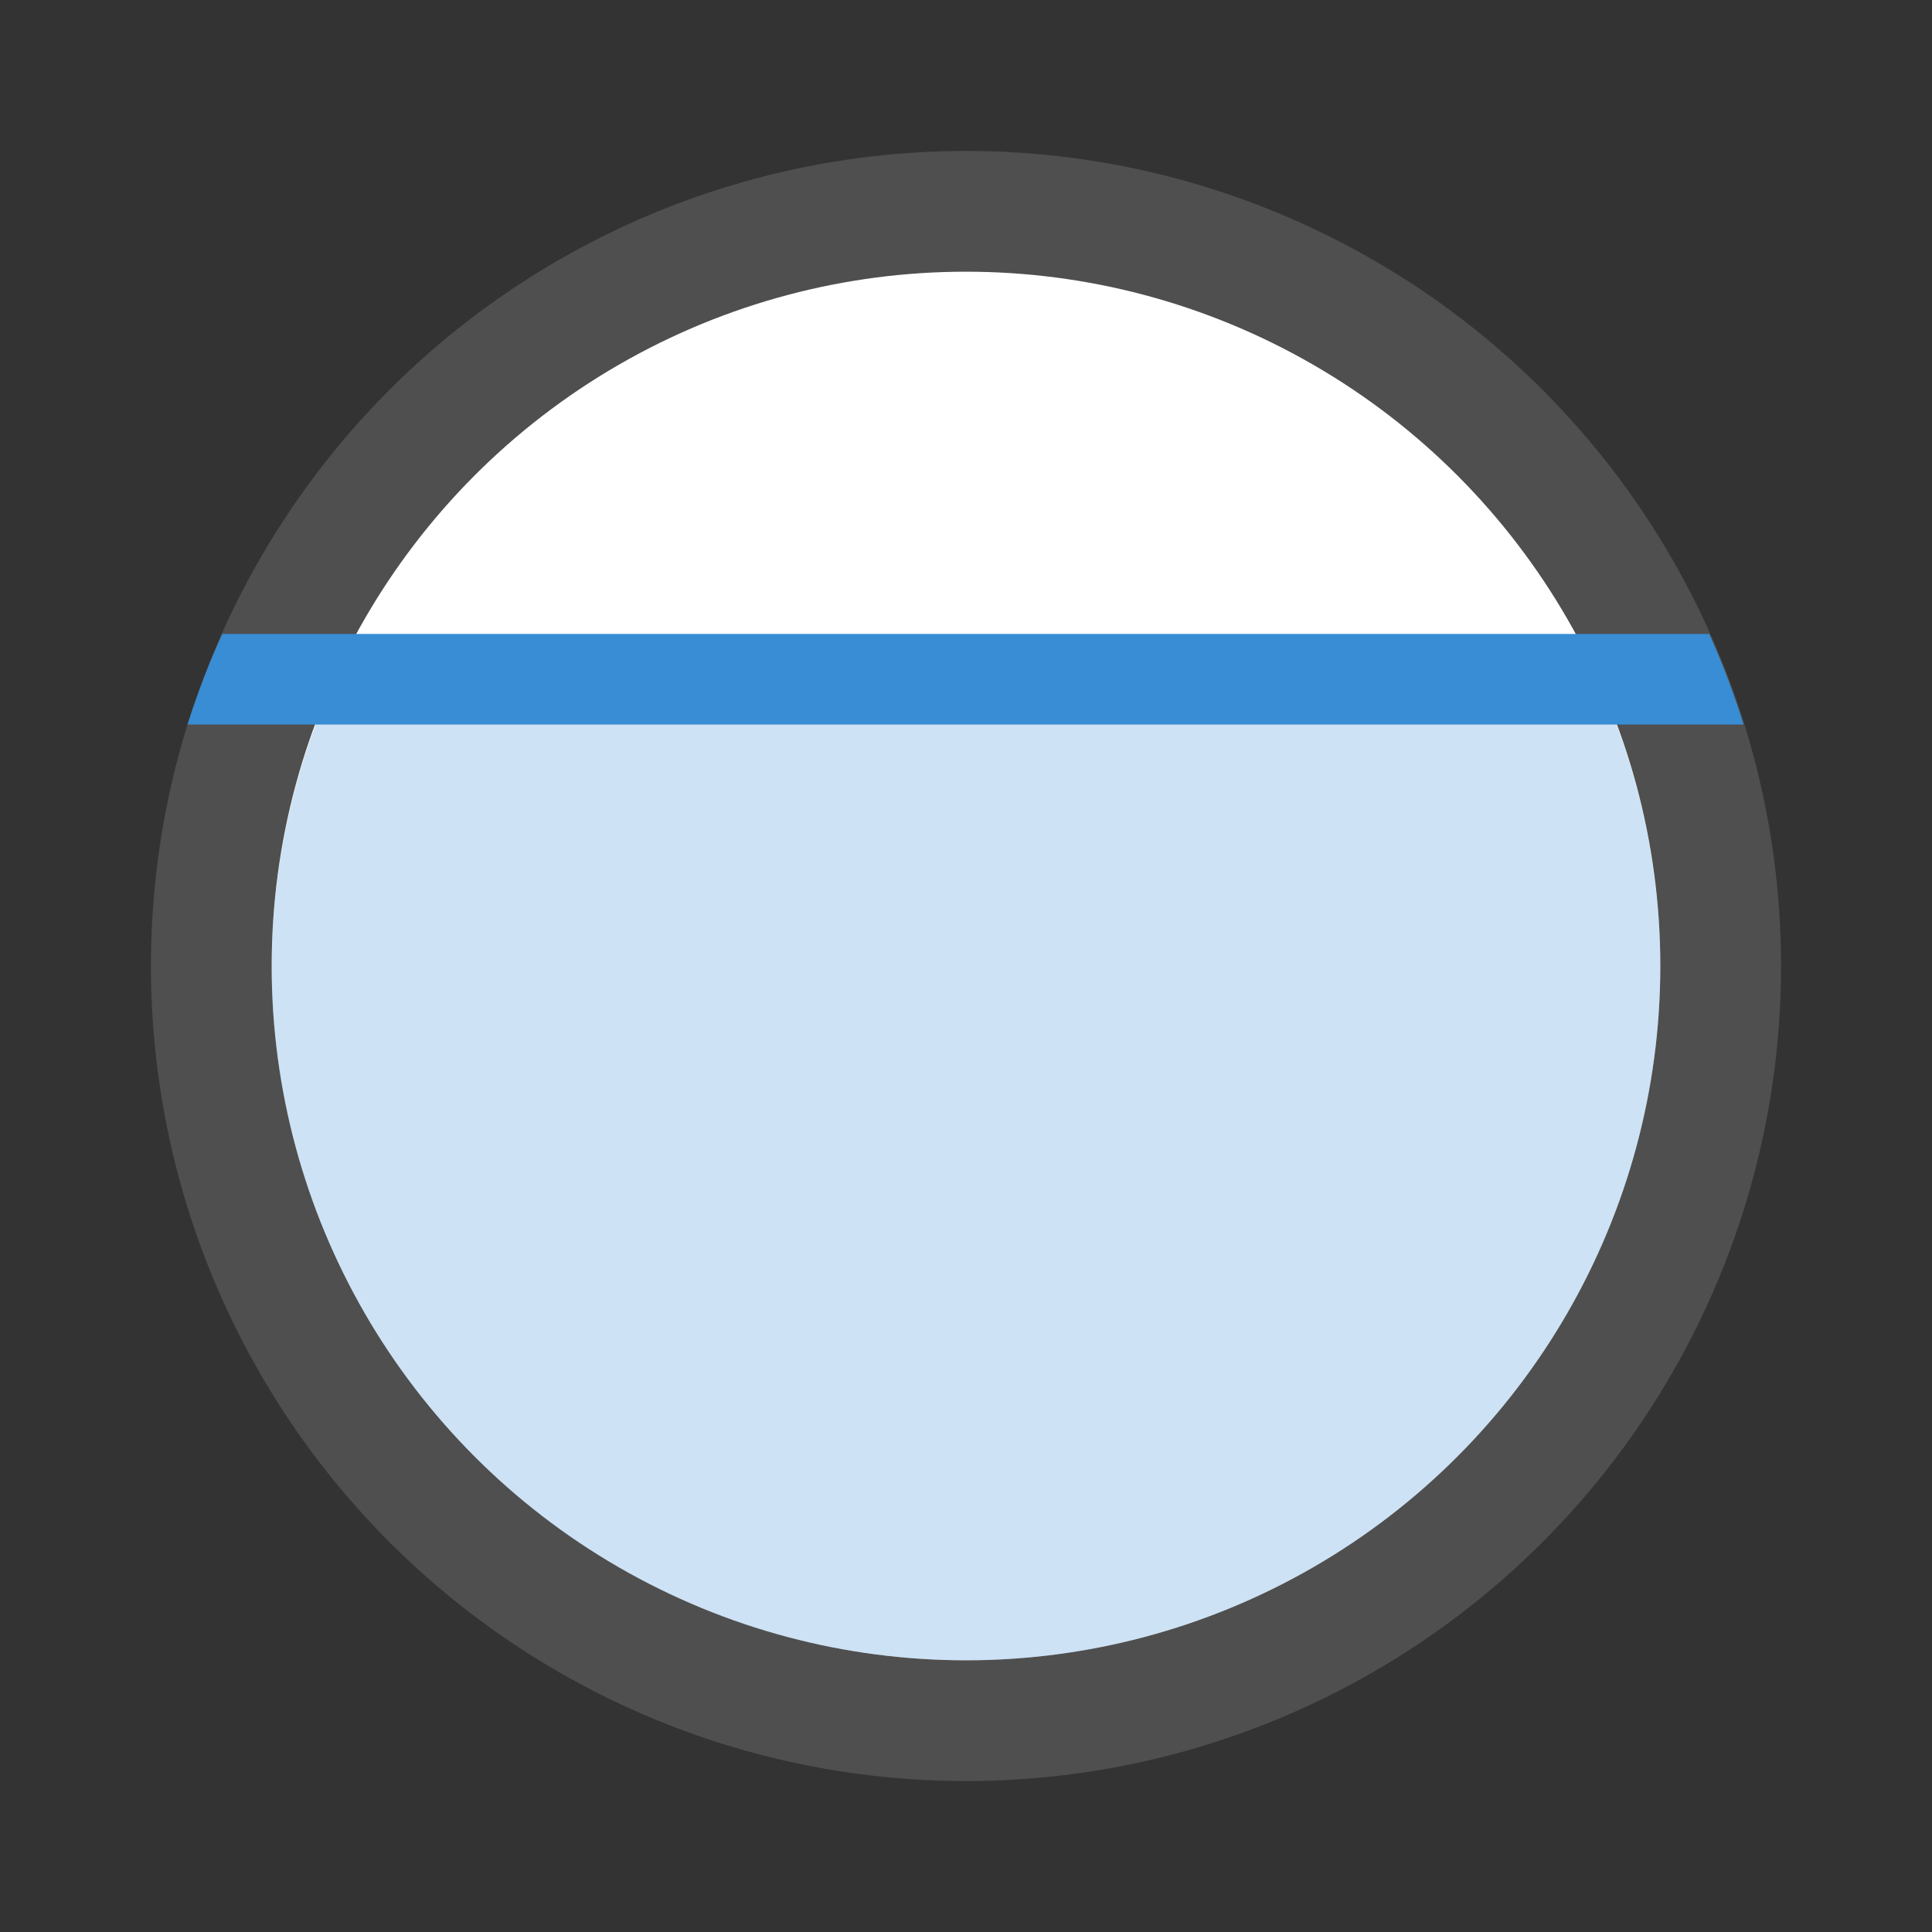
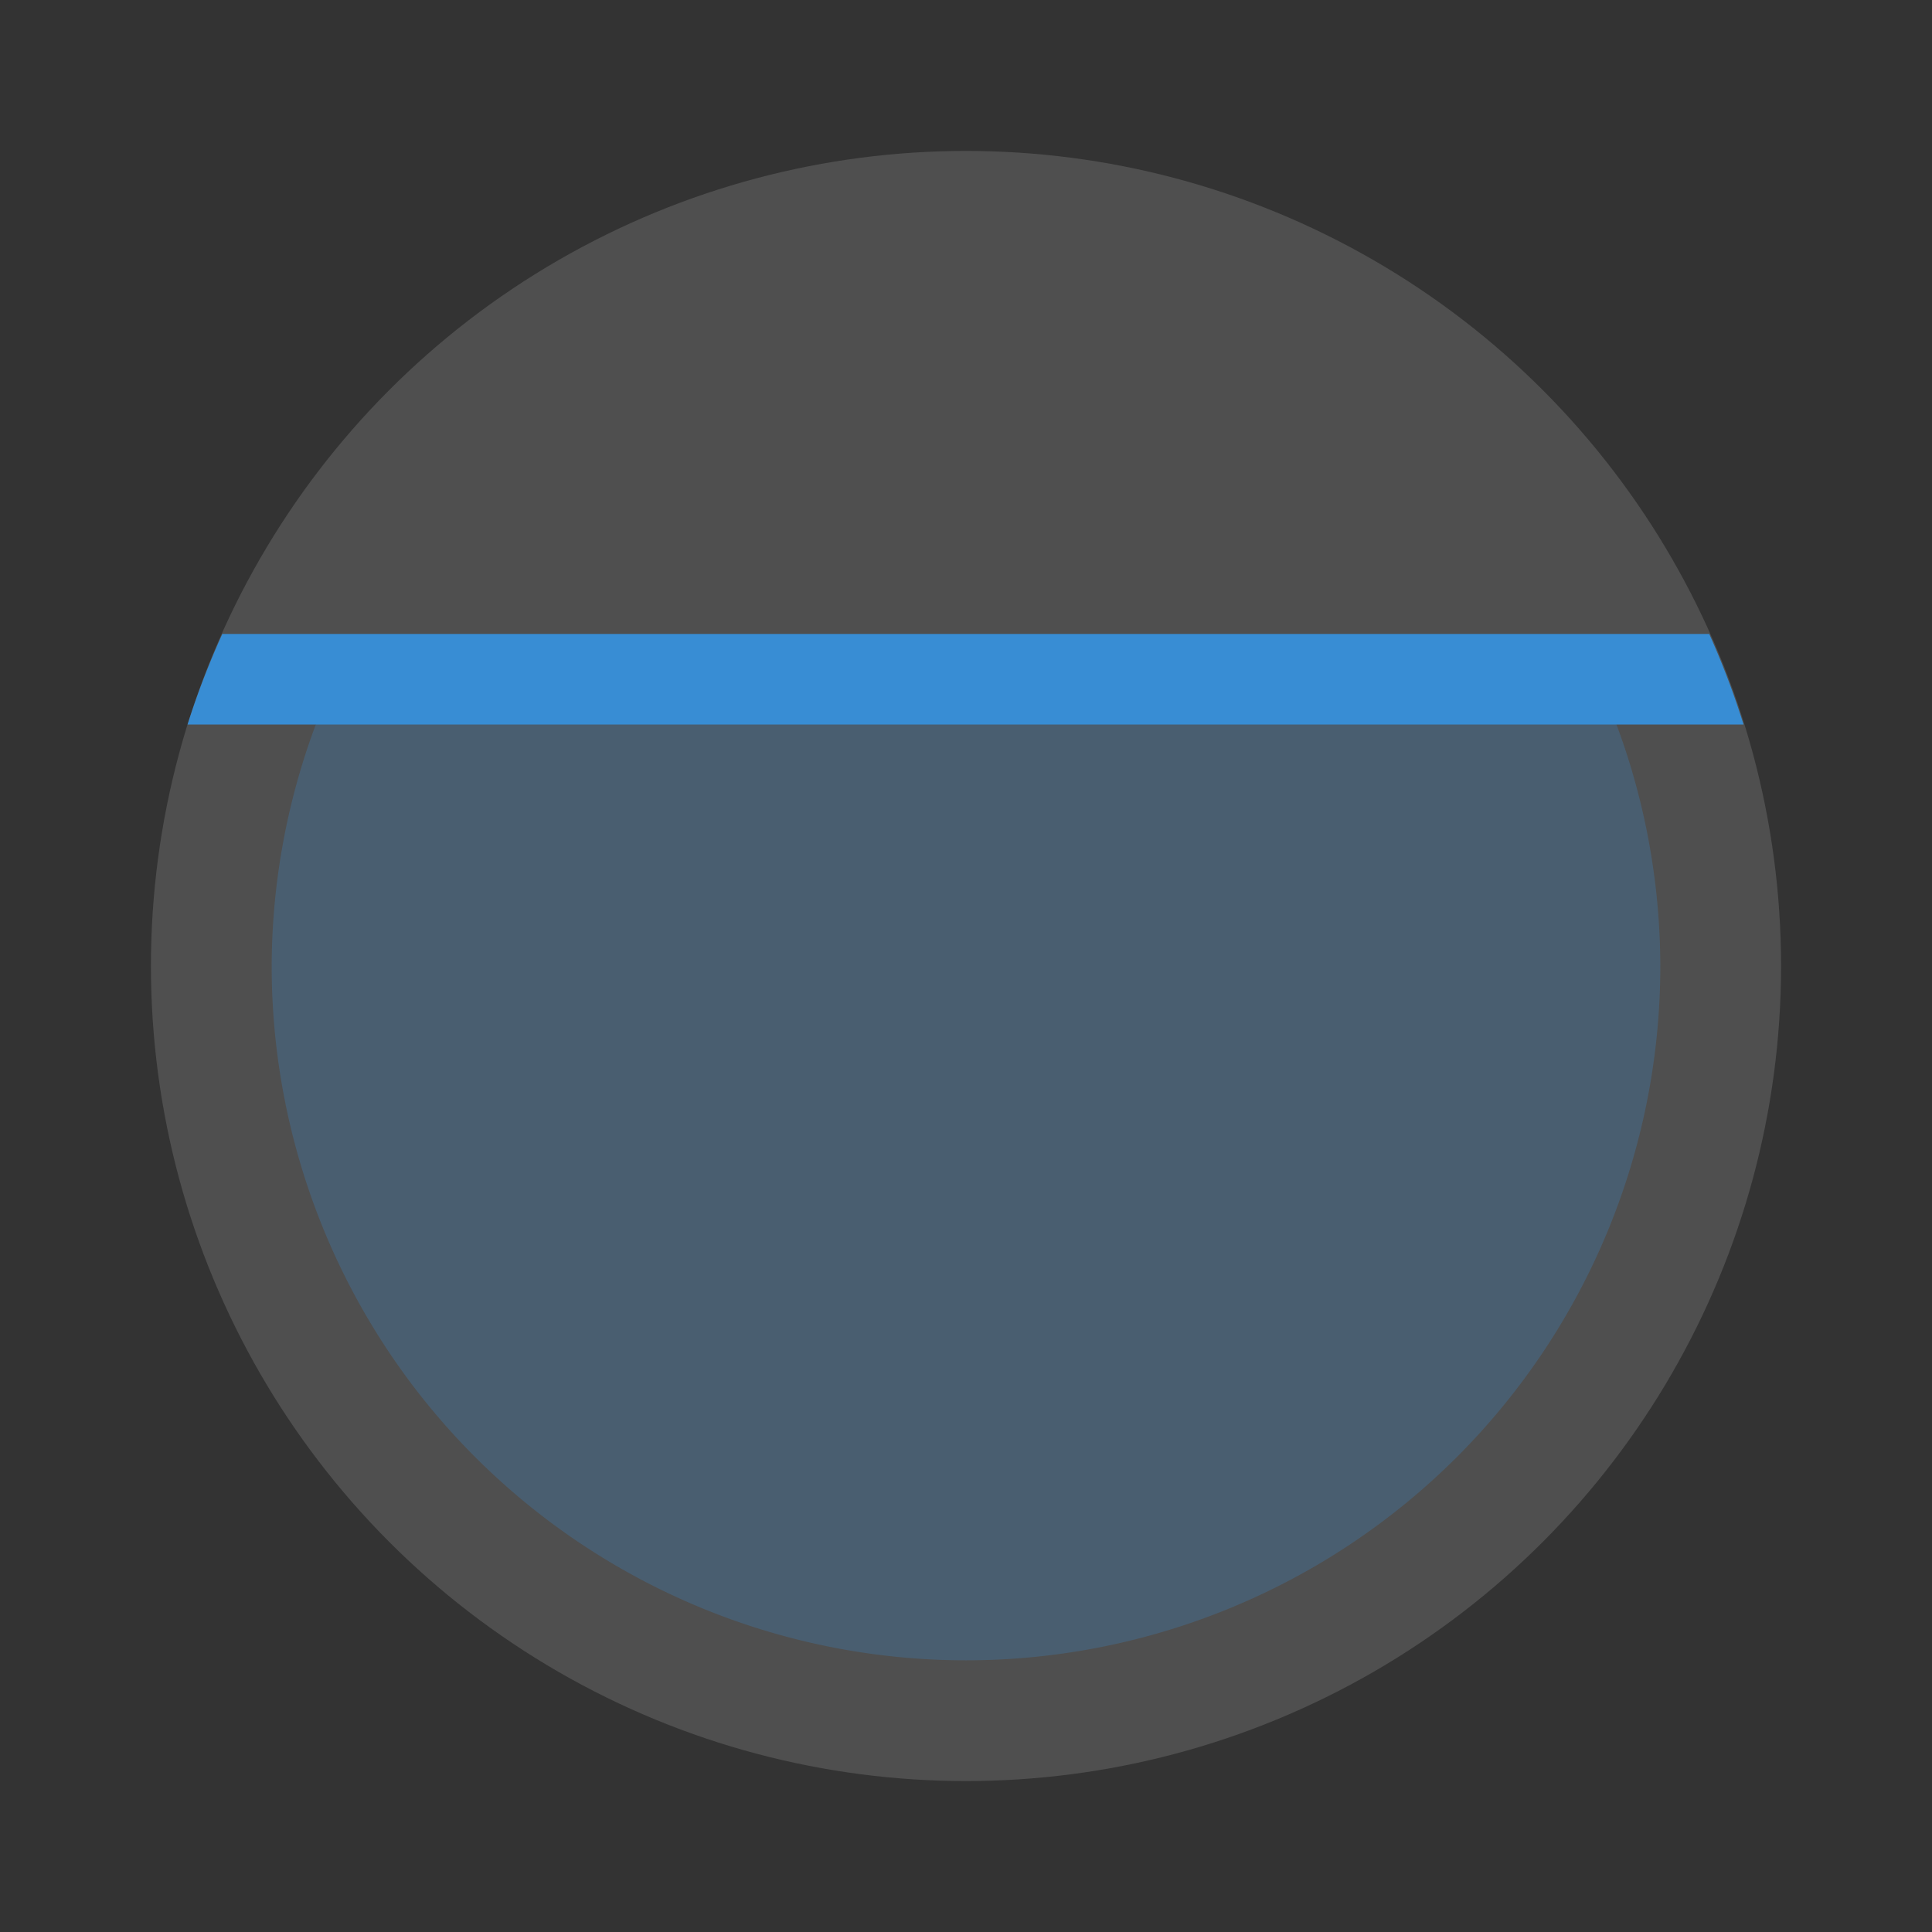
<svg xmlns="http://www.w3.org/2000/svg" width="64" height="64" version="1">
  <rect width="100%" height="100%" fill="#333333" stroke="none" />
  <circle cx="32" cy="32" r="27" fill="#4f4f4f" style="paint-order:stroke fill markers" />
-   <circle cx="32" cy="32" r="23" fill="#fff" style="paint-order:stroke fill markers" />
  <path d="M11.32 22A23 23 0 0 0 9 32a23 23 0 0 0 23 23 23 23 0 0 0 23-23 23 23 0 0 0-2.309-10h-41.37z" fill="#388dd4" opacity=".25" />
  <path d="M7.365 21a27 27 0 0 0-1.152 3h51.545a27 27 0 0 0-1.137-3H7.365z" fill="#388dd4" />
</svg>